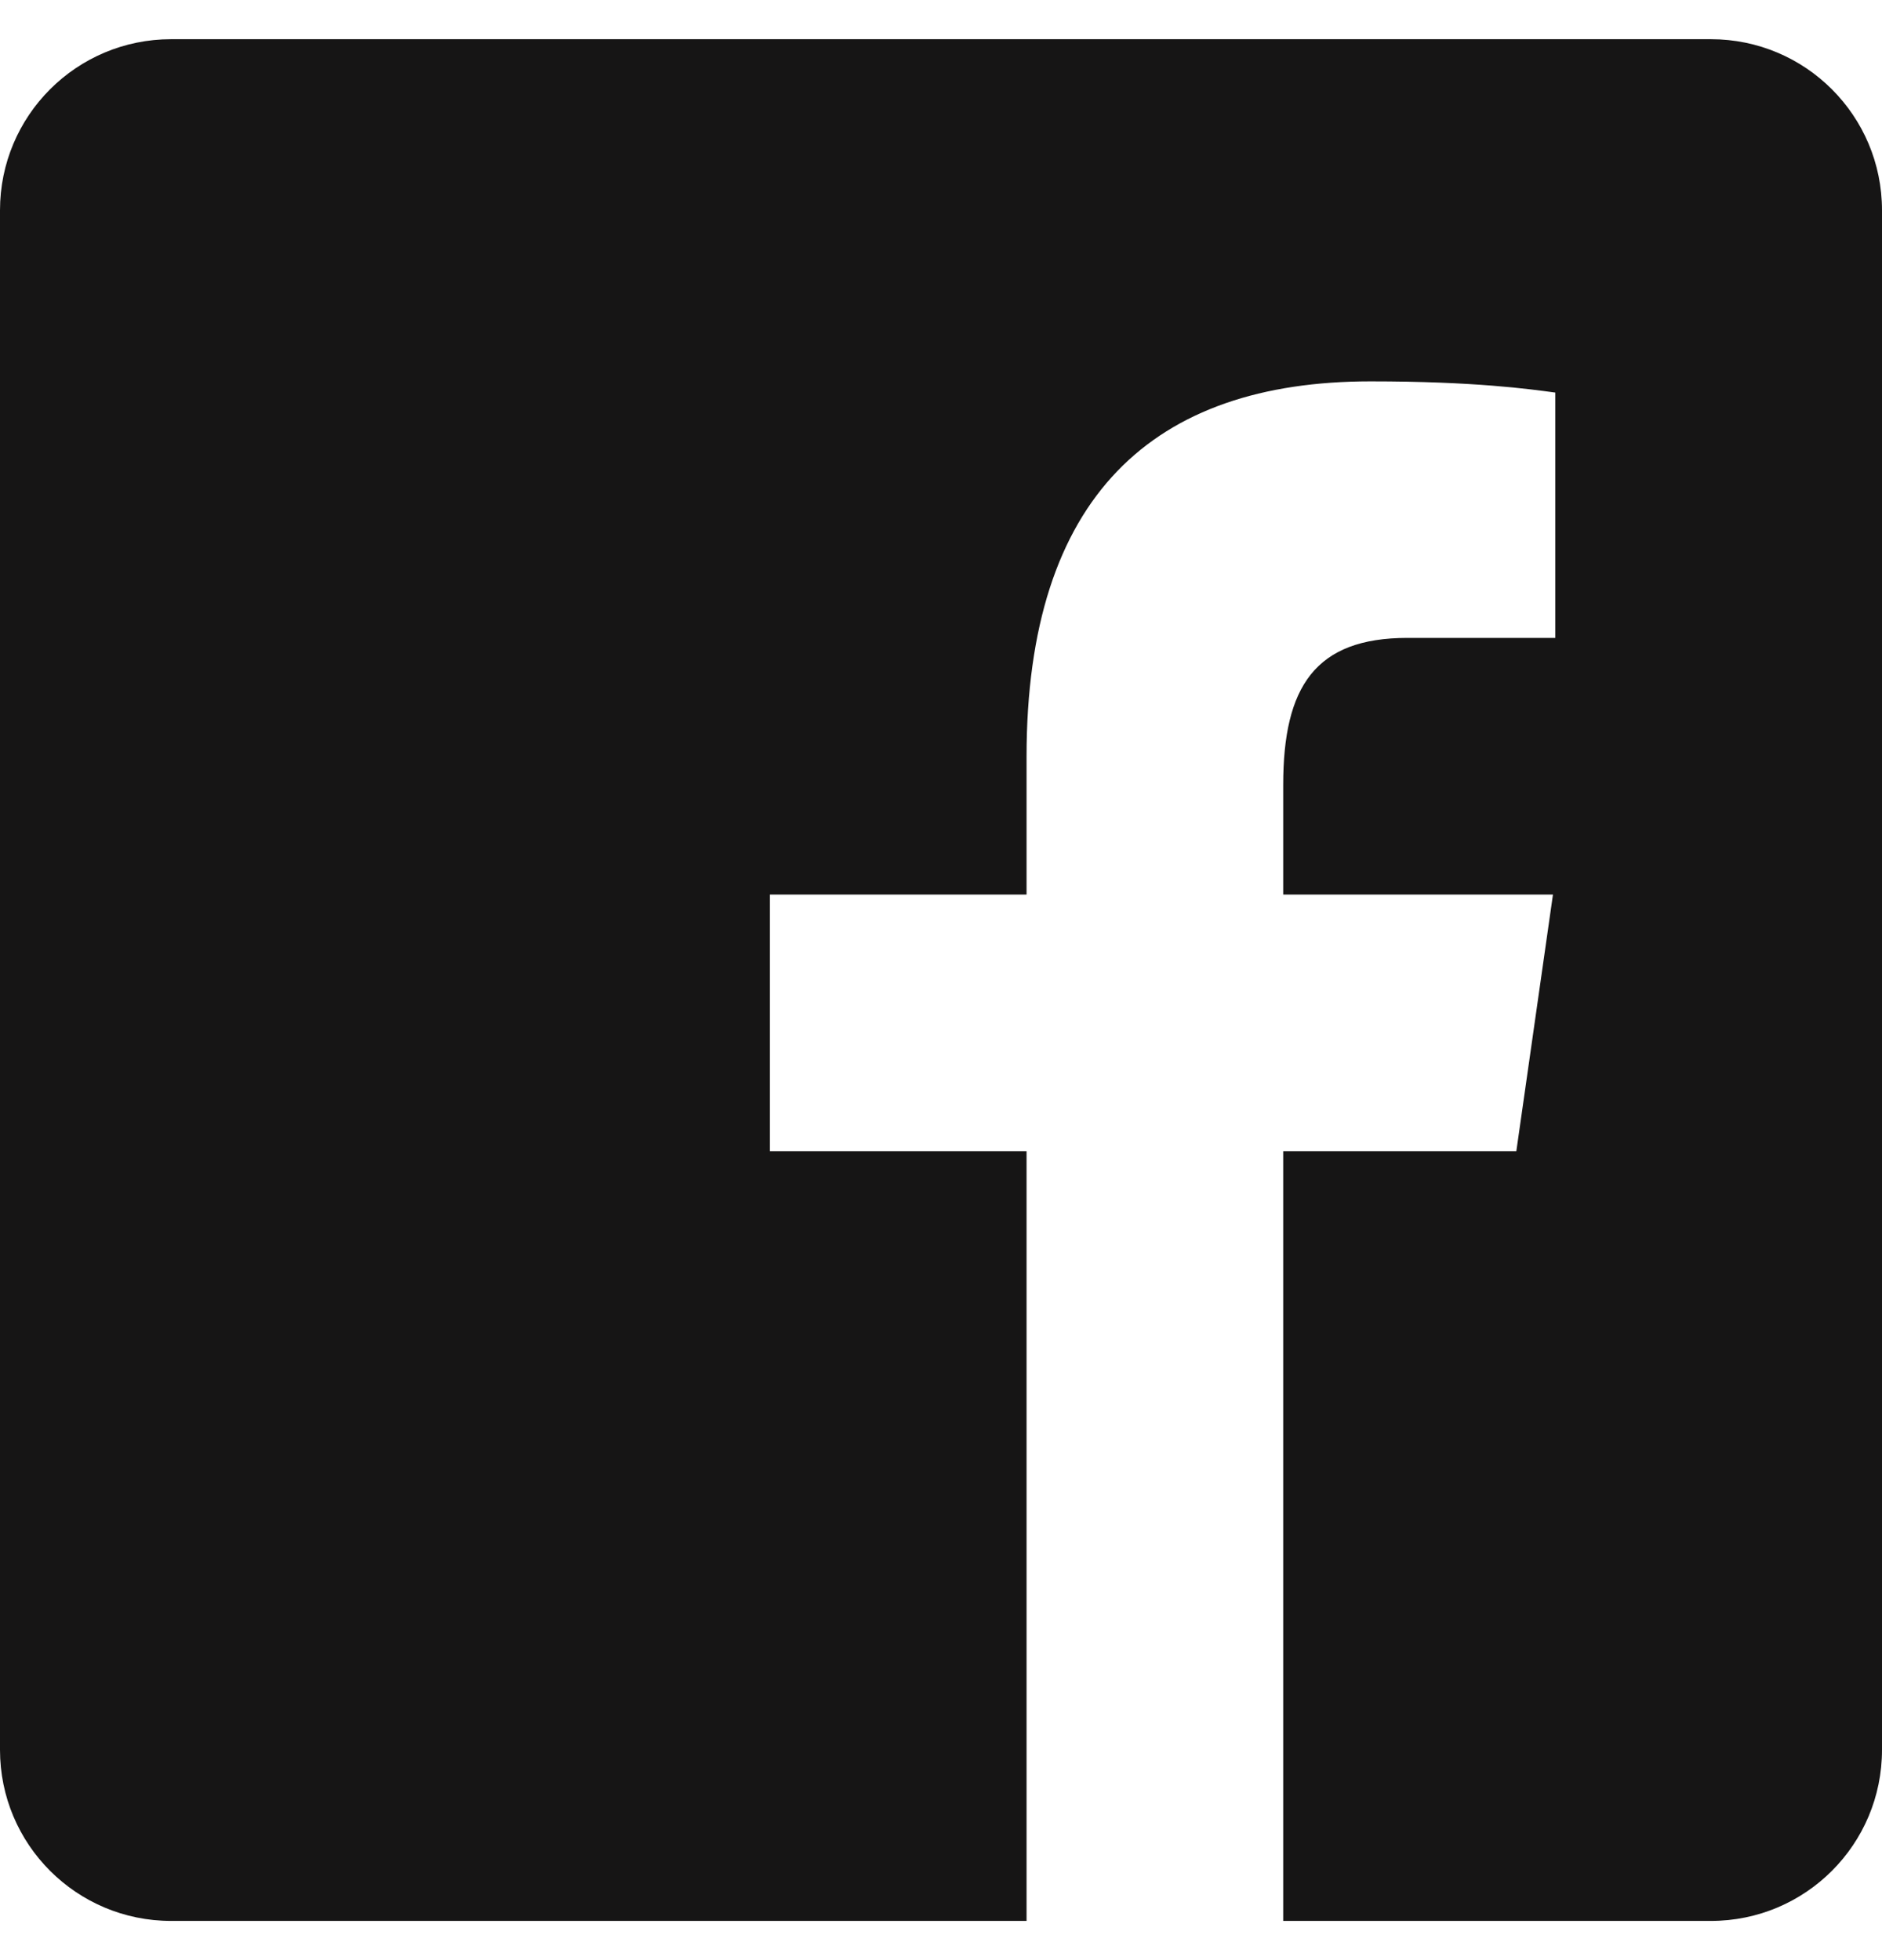
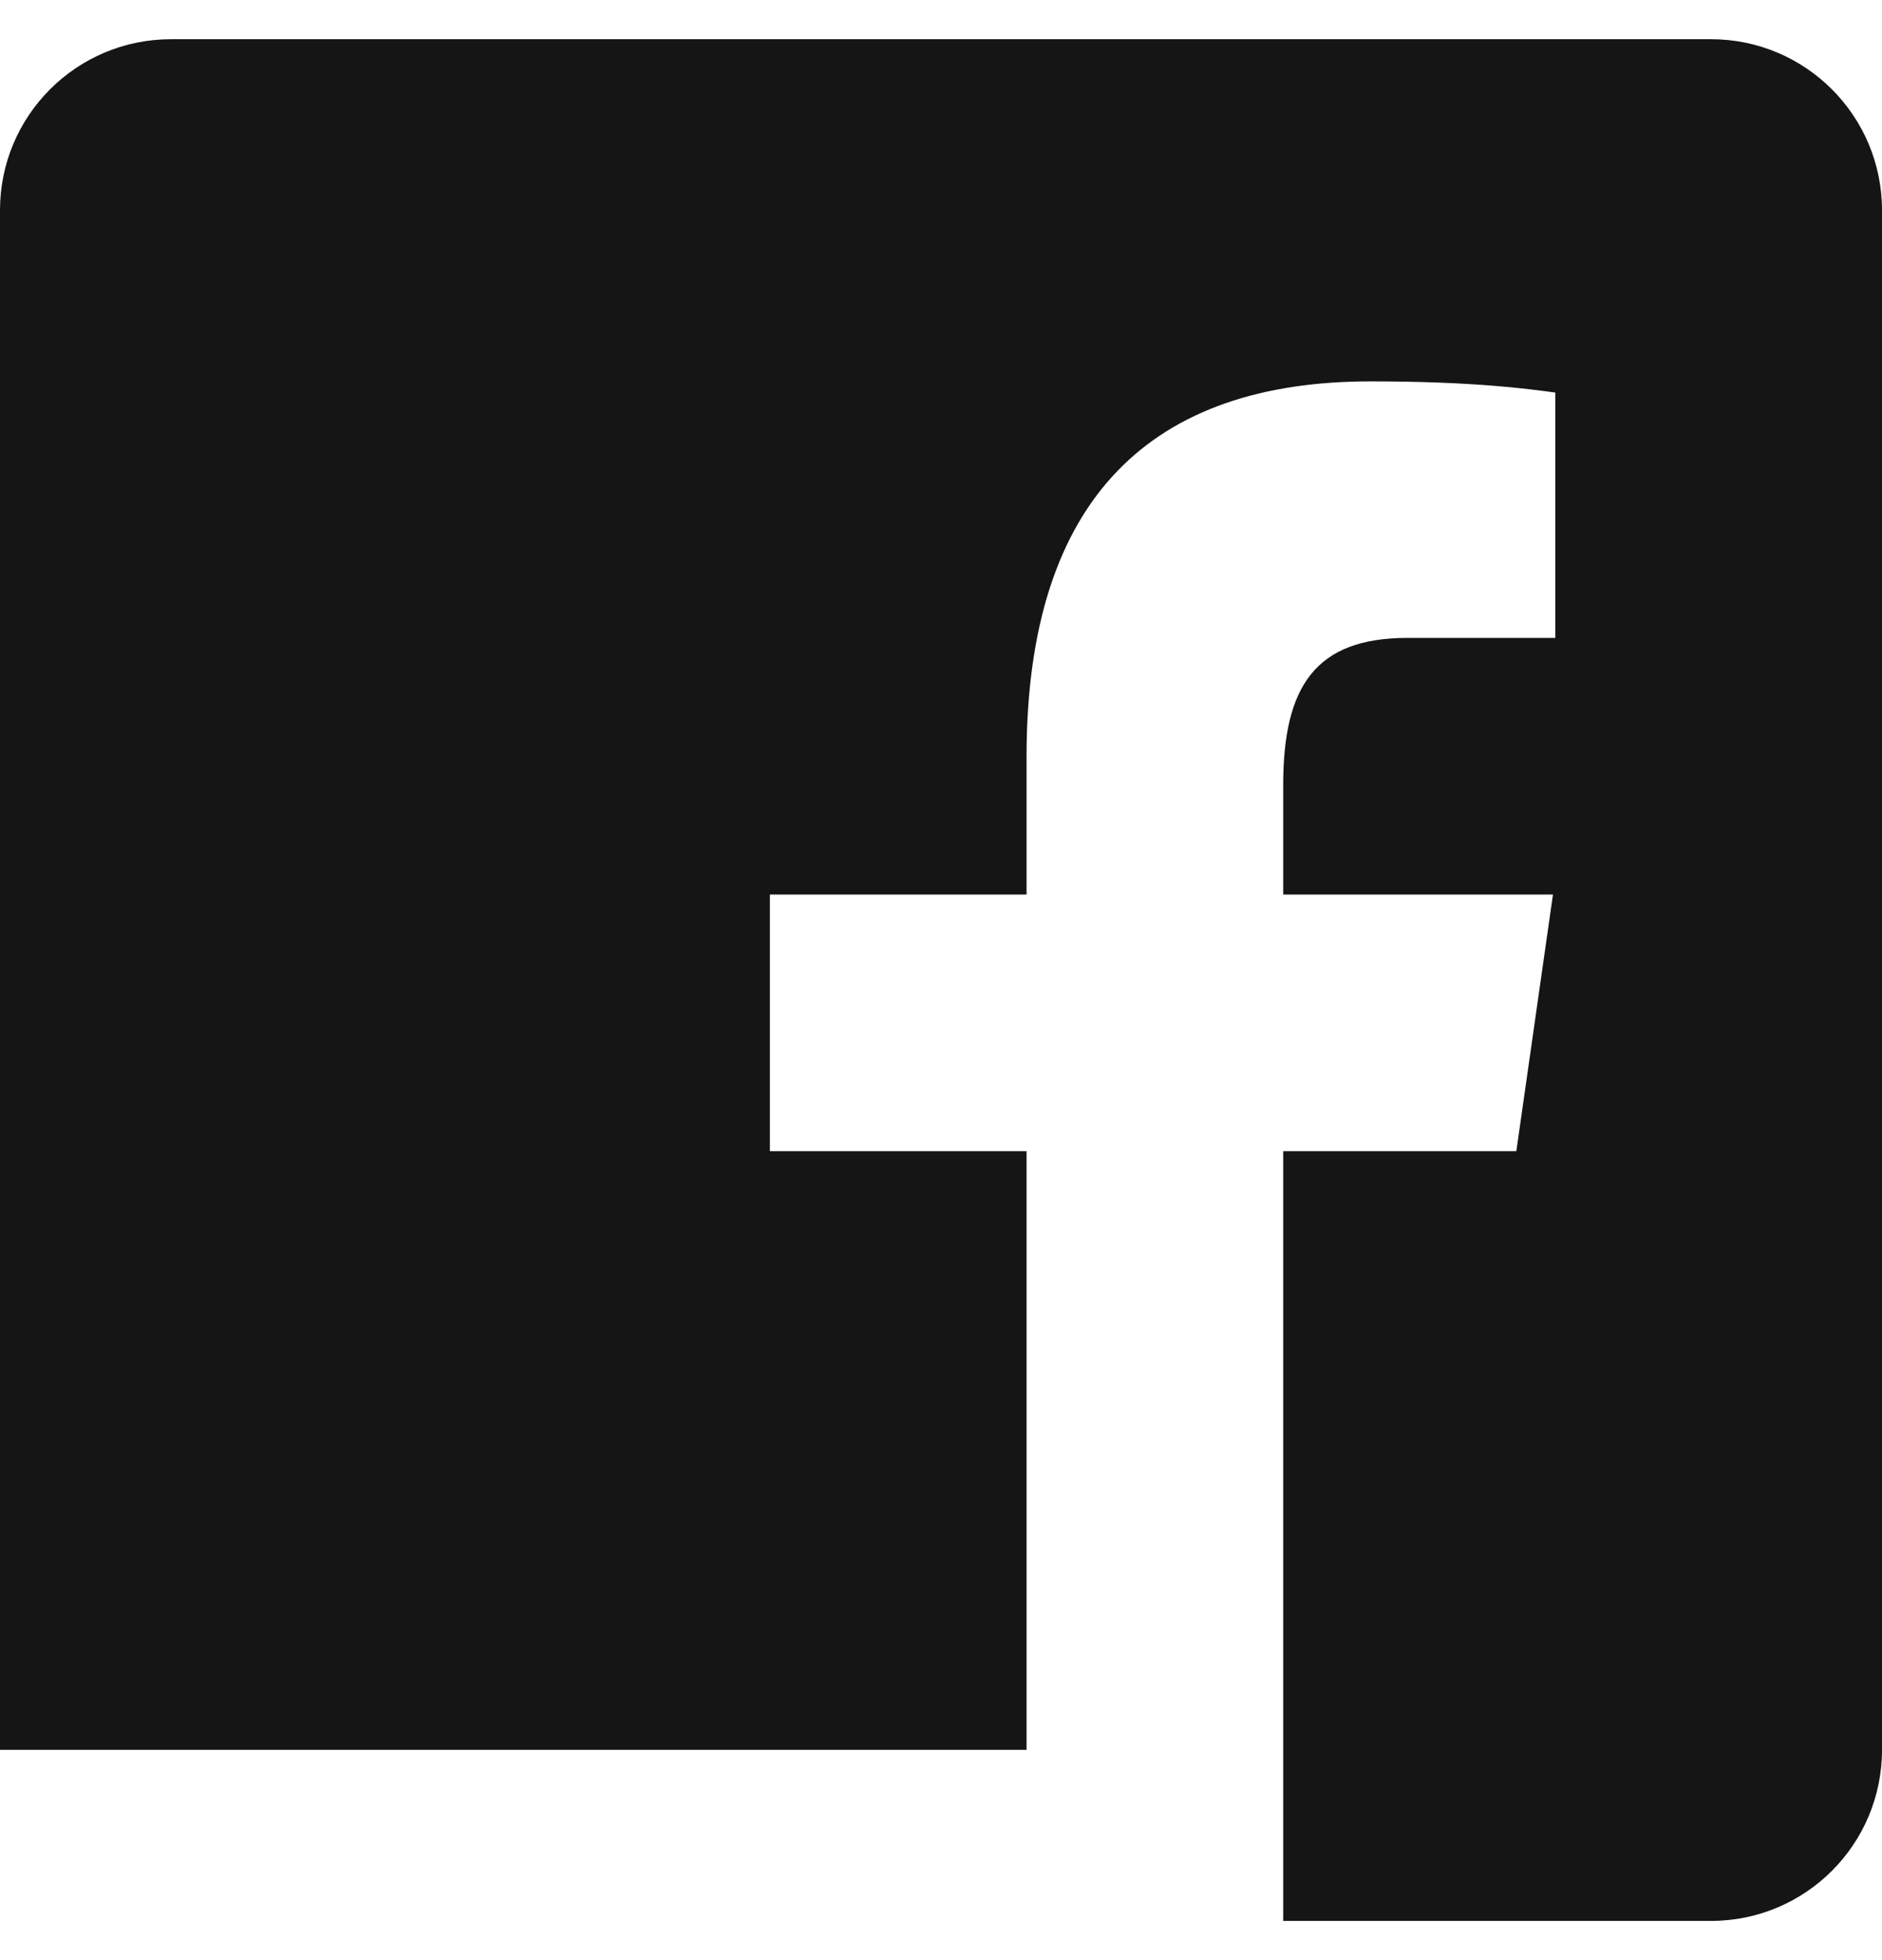
<svg xmlns="http://www.w3.org/2000/svg" width="24" height="25" viewBox="0 0 24 25" fill="none">
-   <path d="M21.818 0.5H2.182C0.976 0.5 0 1.476 0 2.682V22.318C0 23.524 0.976 24.5 2.182 24.5H13.091V14.682H9.818V11.409H13.091V9.652C13.091 6.324 14.712 4.864 17.477 4.864C18.802 4.864 19.502 4.962 19.834 5.007V8.136H17.948C16.774 8.136 16.364 8.756 16.364 10.011V11.409H19.804L19.337 14.682H16.364V24.5H21.818C23.024 24.5 24 23.524 24 22.318V2.682C24 1.476 23.023 0.5 21.818 0.5Z" fill="#161515" />
+   <path d="M21.818 0.5H2.182C0.976 0.5 0 1.476 0 2.682V22.318H13.091V14.682H9.818V11.409H13.091V9.652C13.091 6.324 14.712 4.864 17.477 4.864C18.802 4.864 19.502 4.962 19.834 5.007V8.136H17.948C16.774 8.136 16.364 8.756 16.364 10.011V11.409H19.804L19.337 14.682H16.364V24.5H21.818C23.024 24.5 24 23.524 24 22.318V2.682C24 1.476 23.023 0.5 21.818 0.5Z" fill="#161515" />
</svg>